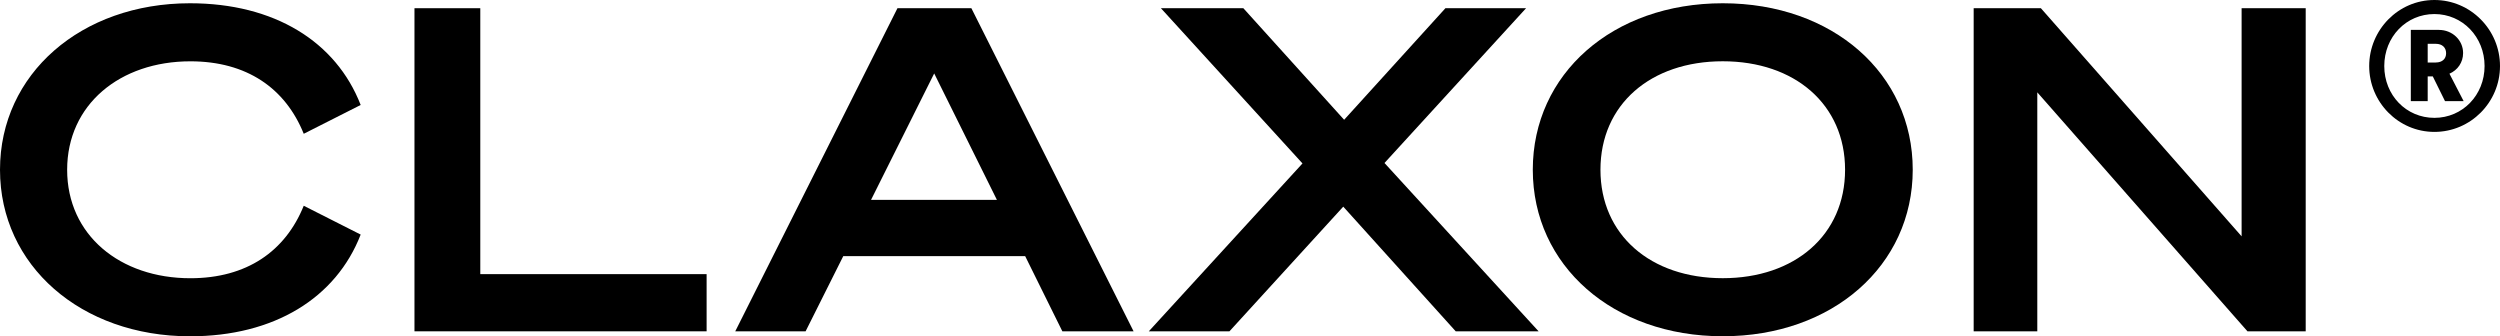
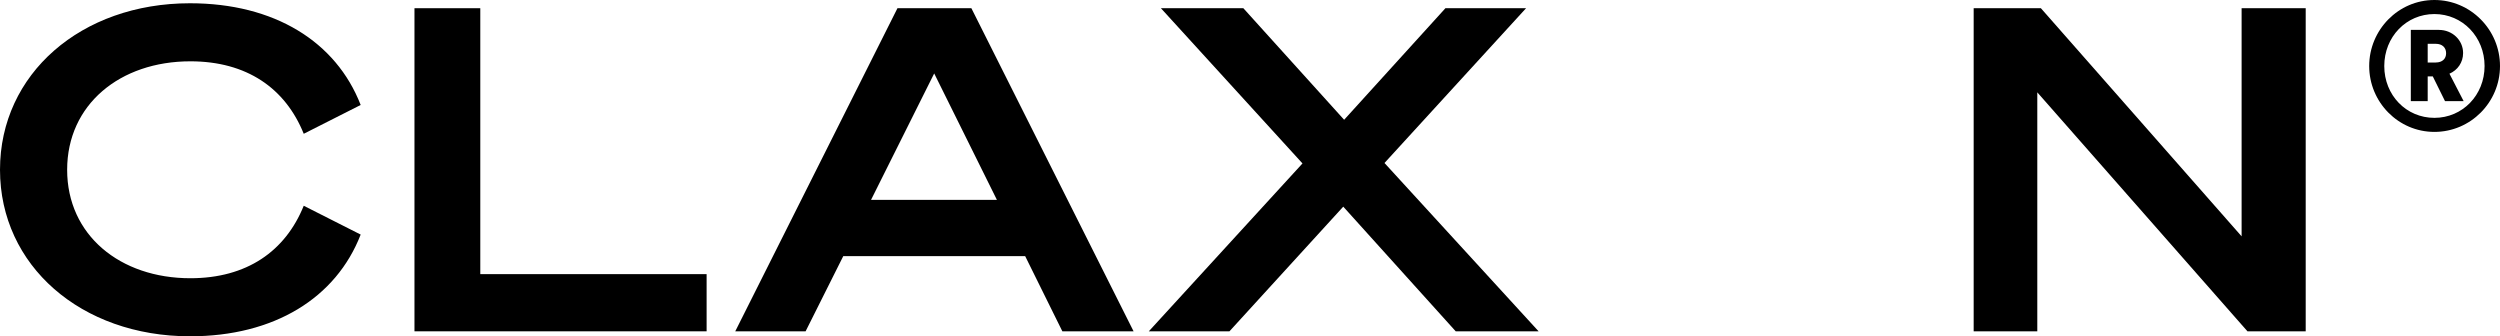
<svg xmlns="http://www.w3.org/2000/svg" width="171" height="23" viewBox="0 0 171 23" fill="none">
  <g clip-path="url(#clip0_3242_3280)">
    <path d="M12.994 0.223C18.757 0.223 22.985 2.84 24.67 7.18L20.776 9.151C19.521 6.041 16.885 4.194 13.021 4.194C8.21 4.194 4.593 7.15 4.593 11.614C4.593 16.078 8.21 19.031 13.021 19.031C16.882 19.031 19.518 17.184 20.776 14.074L24.67 16.045C22.985 20.385 18.754 23.003 12.994 23.003C5.546 23 0 18.167 0 11.611C0 5.055 5.546 0.223 12.994 0.223Z" fill="black" />
    <path d="M28.35 0.562H32.852V18.751H48.332V22.662H28.35V0.562Z" fill="black" />
    <path d="M59.578 13.673H68.19L63.899 5.023L59.578 13.673ZM66.442 0.562L77.537 22.662H72.665L70.122 17.52H57.679L55.103 22.662H50.291L61.386 0.562H66.445H66.442Z" fill="black" />
    <path d="M91.939 8.193L98.867 0.562H104.383L94.699 11.149L105.24 22.662H99.571L91.879 14.135L84.094 22.662H78.578L89.09 11.179L79.406 0.562H85.045L91.939 8.193Z" fill="black" />
-     <path d="M109.471 11.611C109.471 16.075 112.905 19.028 117.837 19.028C122.77 19.028 126.203 16.073 126.203 11.611C126.203 7.15 122.772 4.191 117.837 4.191C112.902 4.191 109.471 7.147 109.471 11.611ZM130.831 11.611C130.831 18.167 125.345 23 117.837 23C110.329 23 104.843 18.167 104.843 11.611C104.843 5.055 110.299 0.223 117.837 0.223C125.376 0.223 130.831 5.055 130.831 11.611Z" fill="black" />
    <path d="M157.71 22.662H153.726L139.351 6.316V22.662H134.999V0.562H139.597L153.326 16.166V0.562H157.71V22.662Z" fill="black" />
    <path d="M166.61 4.274C167.046 4.274 167.314 4.029 167.314 3.641C167.314 3.253 167.049 2.997 166.61 2.997H166.054V4.277H166.61V4.274ZM166.405 5.224H166.054V6.916H164.9V2.045H166.816C167.75 2.045 168.476 2.752 168.476 3.627C168.476 4.274 168.101 4.797 167.542 5.042L168.512 6.916H167.238L166.402 5.224H166.405ZM166.514 8.061C168.441 8.061 169.945 6.503 169.945 4.516C169.945 2.529 168.441 0.961 166.514 0.961C164.588 0.961 163.084 2.518 163.084 4.516C163.084 6.514 164.585 8.061 166.514 8.061ZM166.514 0C168.989 0 171 2.034 171 4.516C171 6.999 168.986 9.022 166.514 9.022C164.043 9.022 162.053 6.988 162.053 4.516C162.053 2.045 164.043 0 166.514 0Z" fill="black" />
  </g>
  <defs>
    <clipPath id="clip0_3242_3280">
      <rect width="171" height="23" fill="white" />
    </clipPath>
  </defs>
</svg>